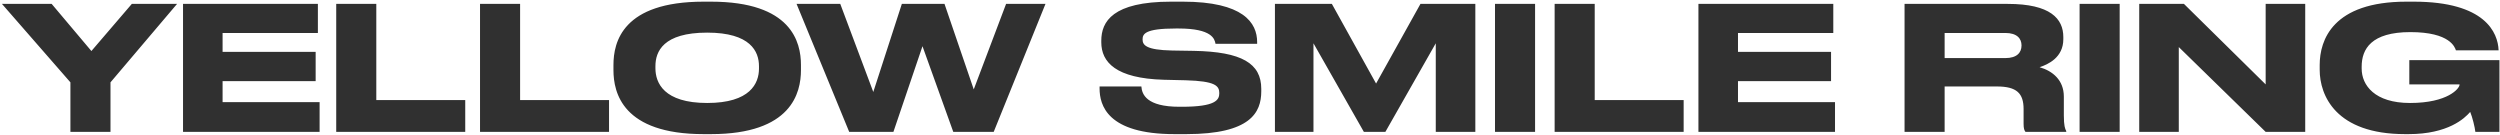
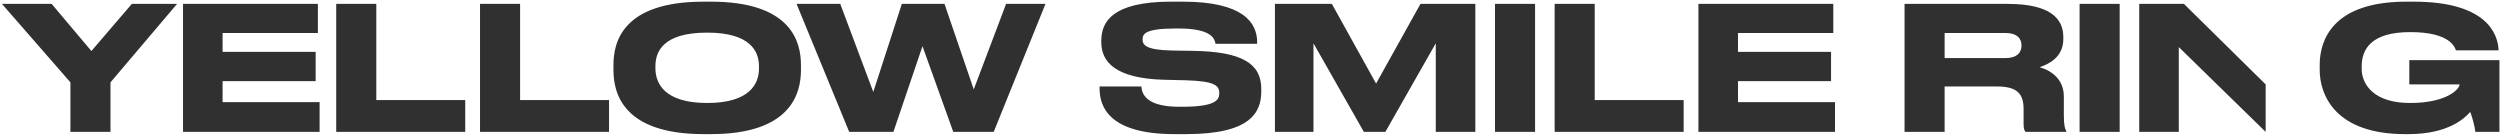
<svg xmlns="http://www.w3.org/2000/svg" width="872" height="47" viewBox="0 0 872 47" fill="none">
-   <path d="M24.56 46H38.54V28.72L61.76 1.36H45.98L31.88 17.8L18.02 1.36H0.68L24.56 28.72V46ZM63.838 1.36V46H111.478V35.62H77.638V28.3H110.098V18.1H77.638V11.5H110.878V1.36H63.838ZM117.275 1.36V46H162.275V34.9H131.255V1.36H117.275ZM167.432 1.36V46H212.432V34.9H181.412V1.36H167.432ZM245.412 0.58C217.152 0.58 213.972 14.68 213.972 22.66V24.46C213.972 32.32 217.152 46.78 245.412 46.78H247.992C276.132 46.78 279.372 32.32 279.372 24.46V22.66C279.372 14.68 276.072 0.58 247.992 0.58H245.412ZM264.732 23.92C264.732 29.08 261.672 35.92 246.672 35.92C231.552 35.92 228.612 28.9 228.612 23.8V23.08C228.612 17.98 231.312 11.38 246.672 11.38C261.792 11.38 264.732 17.98 264.732 23.08V23.92ZM311.622 46L321.763 16.12L332.503 46H346.603L364.663 1.36H350.923L339.643 31.18L329.443 1.36H314.563L304.603 32.08L293.083 1.36H277.842L296.202 46H311.622ZM413.771 46.78C436.211 46.78 439.931 39.22 439.931 31.84V31C439.931 22.12 433.151 18.04 416.351 17.74L408.851 17.62C399.731 17.44 398.531 15.7 398.531 13.78C398.531 11.86 399.311 9.94 410.111 9.94H411.071C422.771 9.94 423.671 13.6 423.971 15.28H438.491V14.68C438.491 7.96 433.691 0.58 412.571 0.58H408.431C388.091 0.58 384.131 7.54 384.131 14.2V14.74C384.131 21.7 389.231 27.34 405.911 27.82L413.591 28C423.911 28.3 425.291 29.92 425.291 32.5C425.291 34.9 423.971 37.24 412.211 37.24H411.371C399.851 37.24 398.291 32.86 398.111 30.16H383.531V30.82C383.531 36.7 386.231 46.78 409.631 46.78H413.771ZM444.697 46H458.137V15.1L475.717 46H483.217L500.797 15.1V46H514.597V1.36H495.457L479.977 29.14L464.557 1.36H444.697V46ZM535.435 1.36H521.455V46H535.435V1.36ZM542.256 1.36V46H587.256V34.9H556.236V1.36H542.256ZM592.412 1.36V46H640.052V35.62H606.212V28.3H638.672V18.1H606.212V11.5H639.452V1.36H592.412ZM678.287 11.5H699.467C703.547 11.5 705.107 13.48 705.107 15.82V15.88C705.107 18.34 703.487 20.26 699.467 20.26H678.287V11.5ZM678.287 30.16H696.527C703.427 30.16 705.827 32.56 705.827 38.02V43.18C705.827 44.8 706.067 45.46 706.487 46H720.707V45.7C720.287 44.98 719.867 43.84 719.867 40.24V33.7C719.867 27.94 715.967 24.76 711.407 23.44C714.347 22.48 719.687 20.08 719.687 13.66V12.94C719.687 6.52 715.187 1.36 700.307 1.36H664.307V46H678.287V30.16ZM739.341 1.36H725.361V46H739.341V1.36ZM746.162 1.36V46H759.962V16.42L790.262 46H804.062V1.36H790.262V29.44L761.762 1.36H746.162ZM840.128 46.78C853.928 46.78 859.688 41.26 861.608 39.04C862.388 40.9 863.228 44.38 863.408 46H871.808V20.98H840.368V29.44H857.888V29.56C857.888 30.82 853.868 35.92 840.608 35.92C828.308 35.92 823.748 29.74 823.748 23.92V23.26C823.748 17.08 827.108 11.2 840.728 11.2C854.648 11.2 856.268 16.54 856.628 17.56H871.508V17.5C871.268 11.44 866.888 0.58 841.928 0.58H839.348C813.668 0.58 809.108 13.96 809.108 22.66V24.34C809.108 33.28 814.688 46.78 838.868 46.78H840.128Z" fill="#303030" />
+   <path d="M24.56 46H38.54V28.72L61.76 1.36H45.98L31.88 17.8L18.02 1.36H0.68L24.56 28.72V46ZM63.838 1.36V46H111.478V35.62H77.638V28.3H110.098V18.1H77.638V11.5H110.878V1.36H63.838ZM117.275 1.36V46H162.275V34.9H131.255V1.36H117.275ZM167.432 1.36V46H212.432V34.9H181.412V1.36H167.432ZM245.412 0.58C217.152 0.58 213.972 14.68 213.972 22.66V24.46C213.972 32.32 217.152 46.78 245.412 46.78H247.992C276.132 46.78 279.372 32.32 279.372 24.46V22.66C279.372 14.68 276.072 0.58 247.992 0.58H245.412ZM264.732 23.92C264.732 29.08 261.672 35.92 246.672 35.92C231.552 35.92 228.612 28.9 228.612 23.8V23.08C228.612 17.98 231.312 11.38 246.672 11.38C261.792 11.38 264.732 17.98 264.732 23.08V23.92ZM311.622 46L321.763 16.12L332.503 46H346.603L364.663 1.36H350.923L339.643 31.18L329.443 1.36H314.563L304.603 32.08L293.083 1.36H277.842L296.202 46H311.622ZM413.771 46.78C436.211 46.78 439.931 39.22 439.931 31.84V31C439.931 22.12 433.151 18.04 416.351 17.74L408.851 17.62C399.731 17.44 398.531 15.7 398.531 13.78C398.531 11.86 399.311 9.94 410.111 9.94H411.071C422.771 9.94 423.671 13.6 423.971 15.28H438.491V14.68C438.491 7.96 433.691 0.58 412.571 0.58H408.431C388.091 0.58 384.131 7.54 384.131 14.2V14.74C384.131 21.7 389.231 27.34 405.911 27.82L413.591 28C423.911 28.3 425.291 29.92 425.291 32.5C425.291 34.9 423.971 37.24 412.211 37.24H411.371C399.851 37.24 398.291 32.86 398.111 30.16H383.531V30.82C383.531 36.7 386.231 46.78 409.631 46.78H413.771ZM444.697 46H458.137V15.1L475.717 46H483.217L500.797 15.1V46H514.597V1.36H495.457L479.977 29.14L464.557 1.36H444.697V46ZM535.435 1.36H521.455V46H535.435V1.36ZM542.256 1.36V46H587.256V34.9H556.236V1.36H542.256ZM592.412 1.36V46H640.052V35.62H606.212V28.3H638.672V18.1H606.212V11.5H639.452V1.36H592.412ZM678.287 11.5H699.467C703.547 11.5 705.107 13.48 705.107 15.82V15.88C705.107 18.34 703.487 20.26 699.467 20.26H678.287V11.5ZM678.287 30.16H696.527C703.427 30.16 705.827 32.56 705.827 38.02V43.18C705.827 44.8 706.067 45.46 706.487 46H720.707V45.7C720.287 44.98 719.867 43.84 719.867 40.24V33.7C719.867 27.94 715.967 24.76 711.407 23.44C714.347 22.48 719.687 20.08 719.687 13.66V12.94C719.687 6.52 715.187 1.36 700.307 1.36H664.307V46H678.287V30.16ZM739.341 1.36H725.361V46H739.341V1.36ZM746.162 1.36V46H759.962V16.42L790.262 46H804.062H790.262V29.44L761.762 1.36H746.162ZM840.128 46.78C853.928 46.78 859.688 41.26 861.608 39.04C862.388 40.9 863.228 44.38 863.408 46H871.808V20.98H840.368V29.44H857.888V29.56C857.888 30.82 853.868 35.92 840.608 35.92C828.308 35.92 823.748 29.74 823.748 23.92V23.26C823.748 17.08 827.108 11.2 840.728 11.2C854.648 11.2 856.268 16.54 856.628 17.56H871.508V17.5C871.268 11.44 866.888 0.58 841.928 0.58H839.348C813.668 0.58 809.108 13.96 809.108 22.66V24.34C809.108 33.28 814.688 46.78 838.868 46.78H840.128Z" fill="#303030" />
</svg>